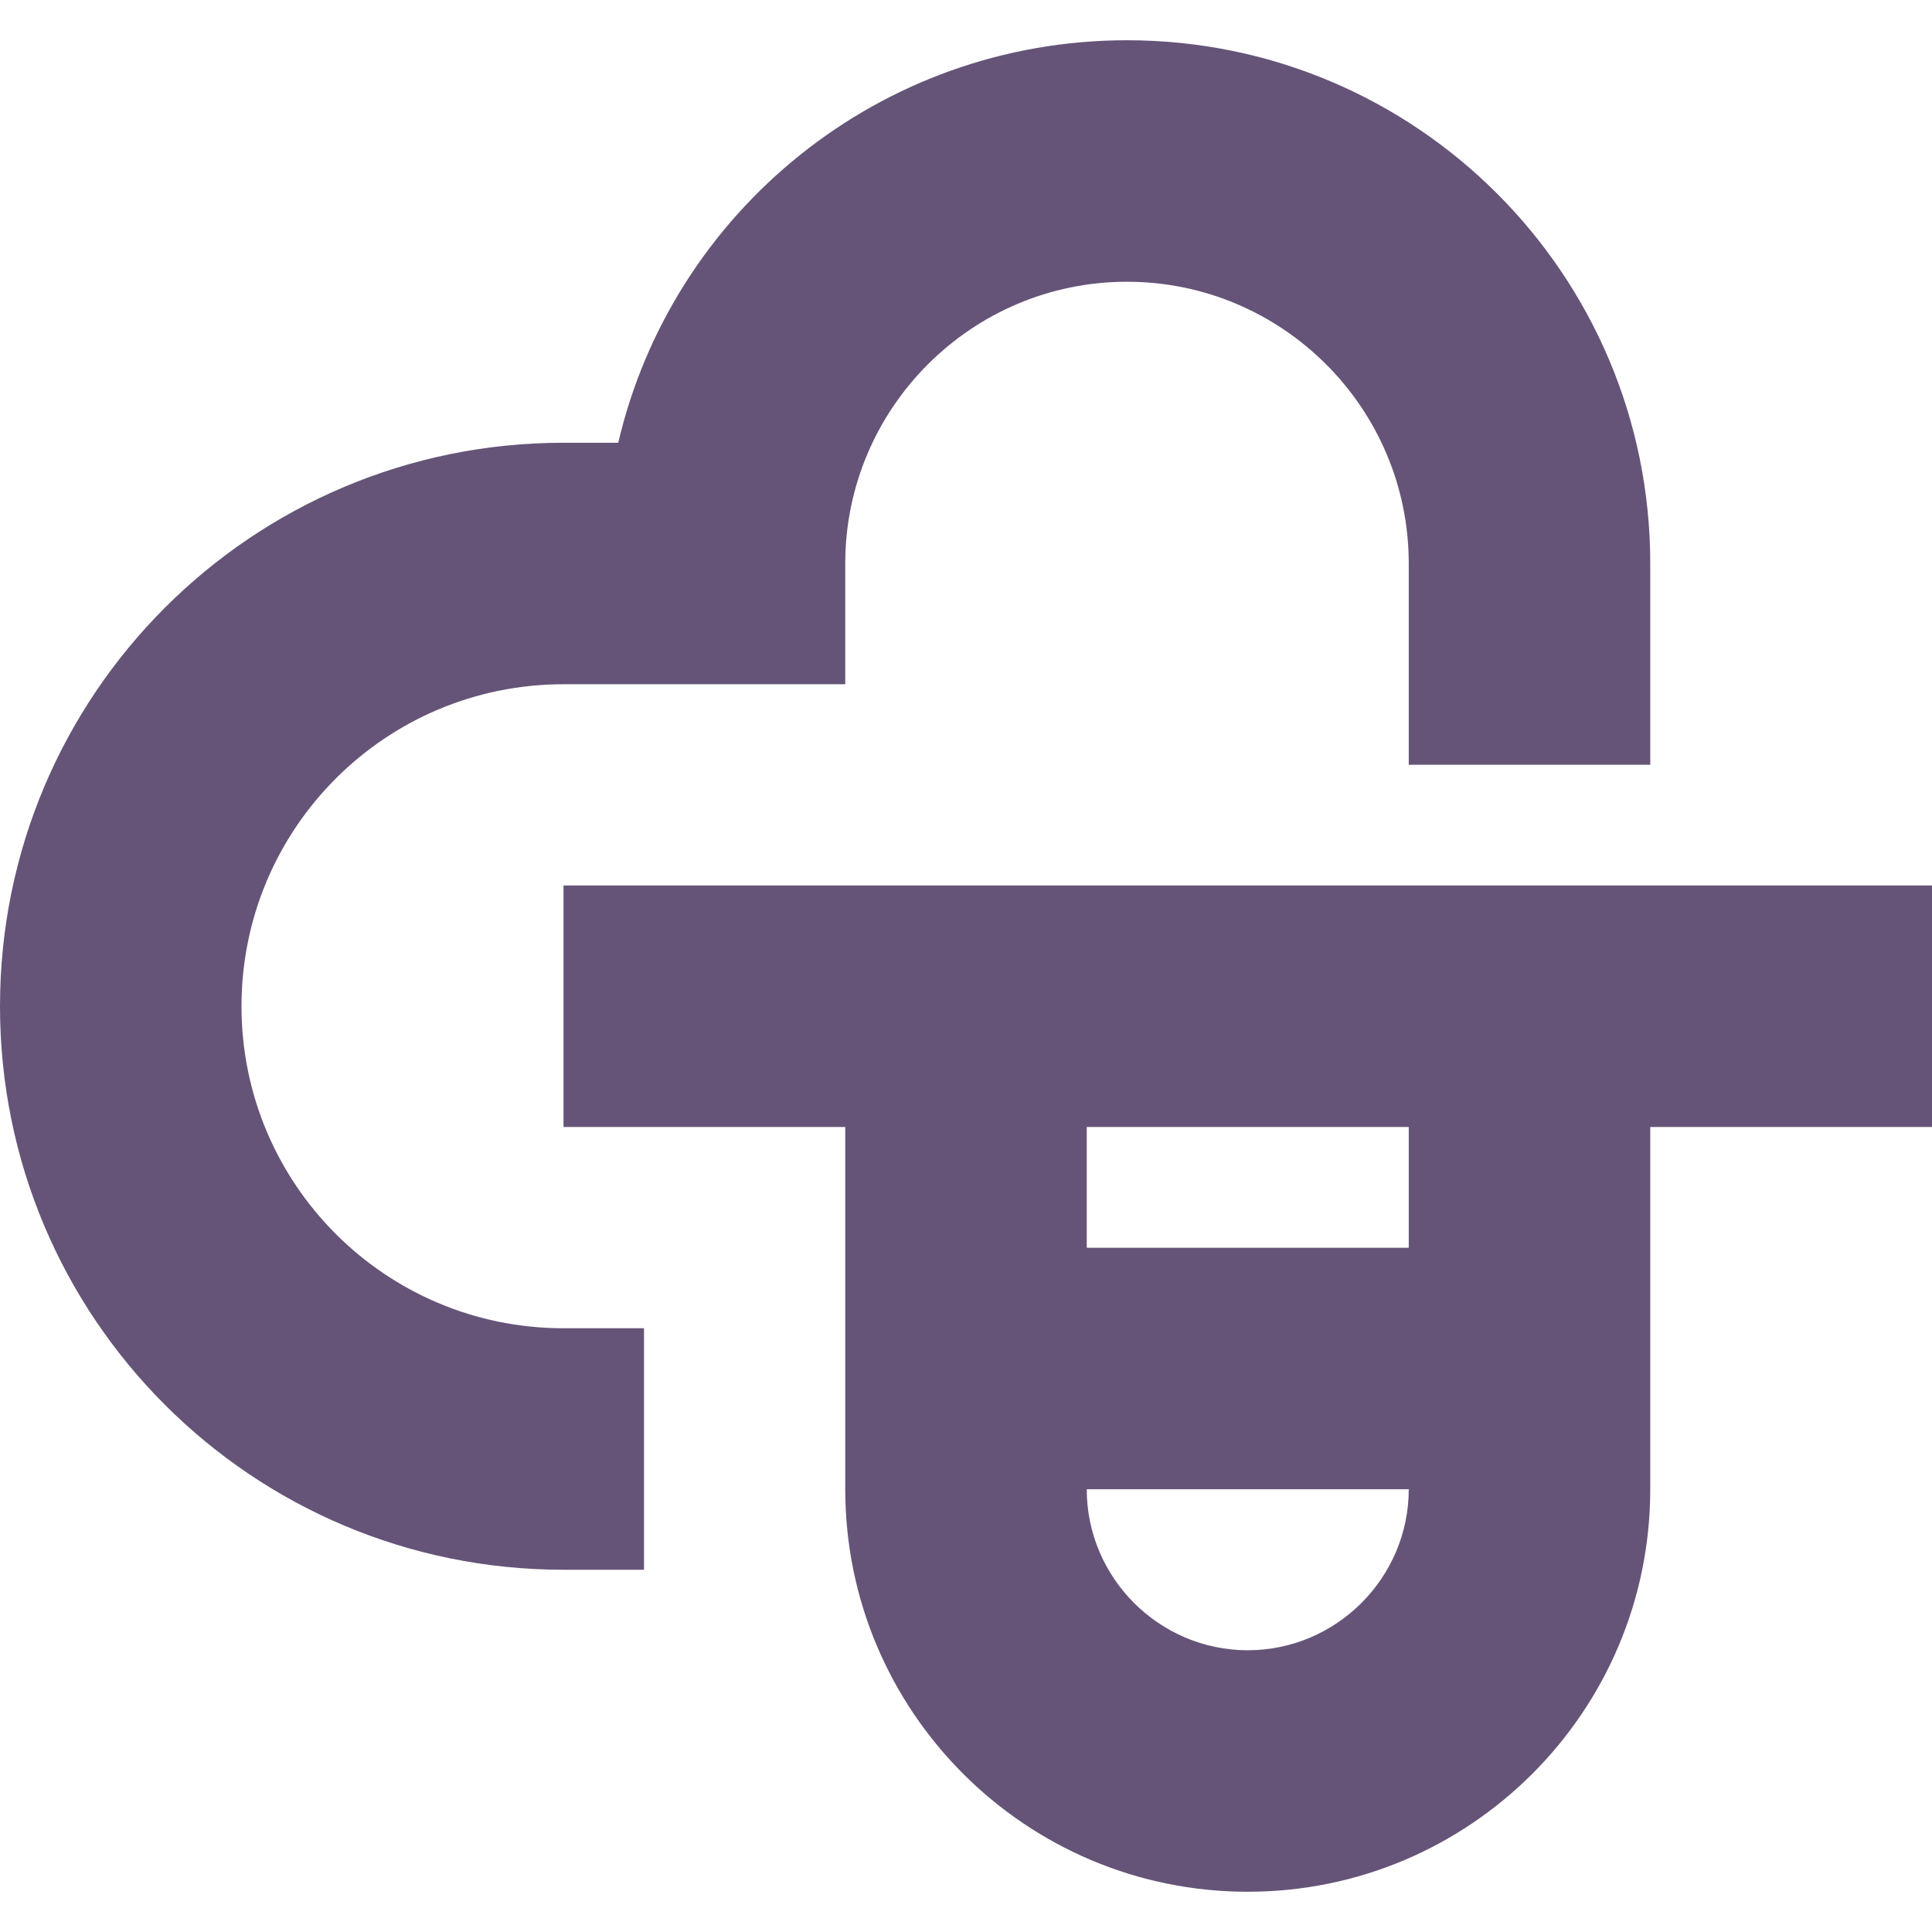
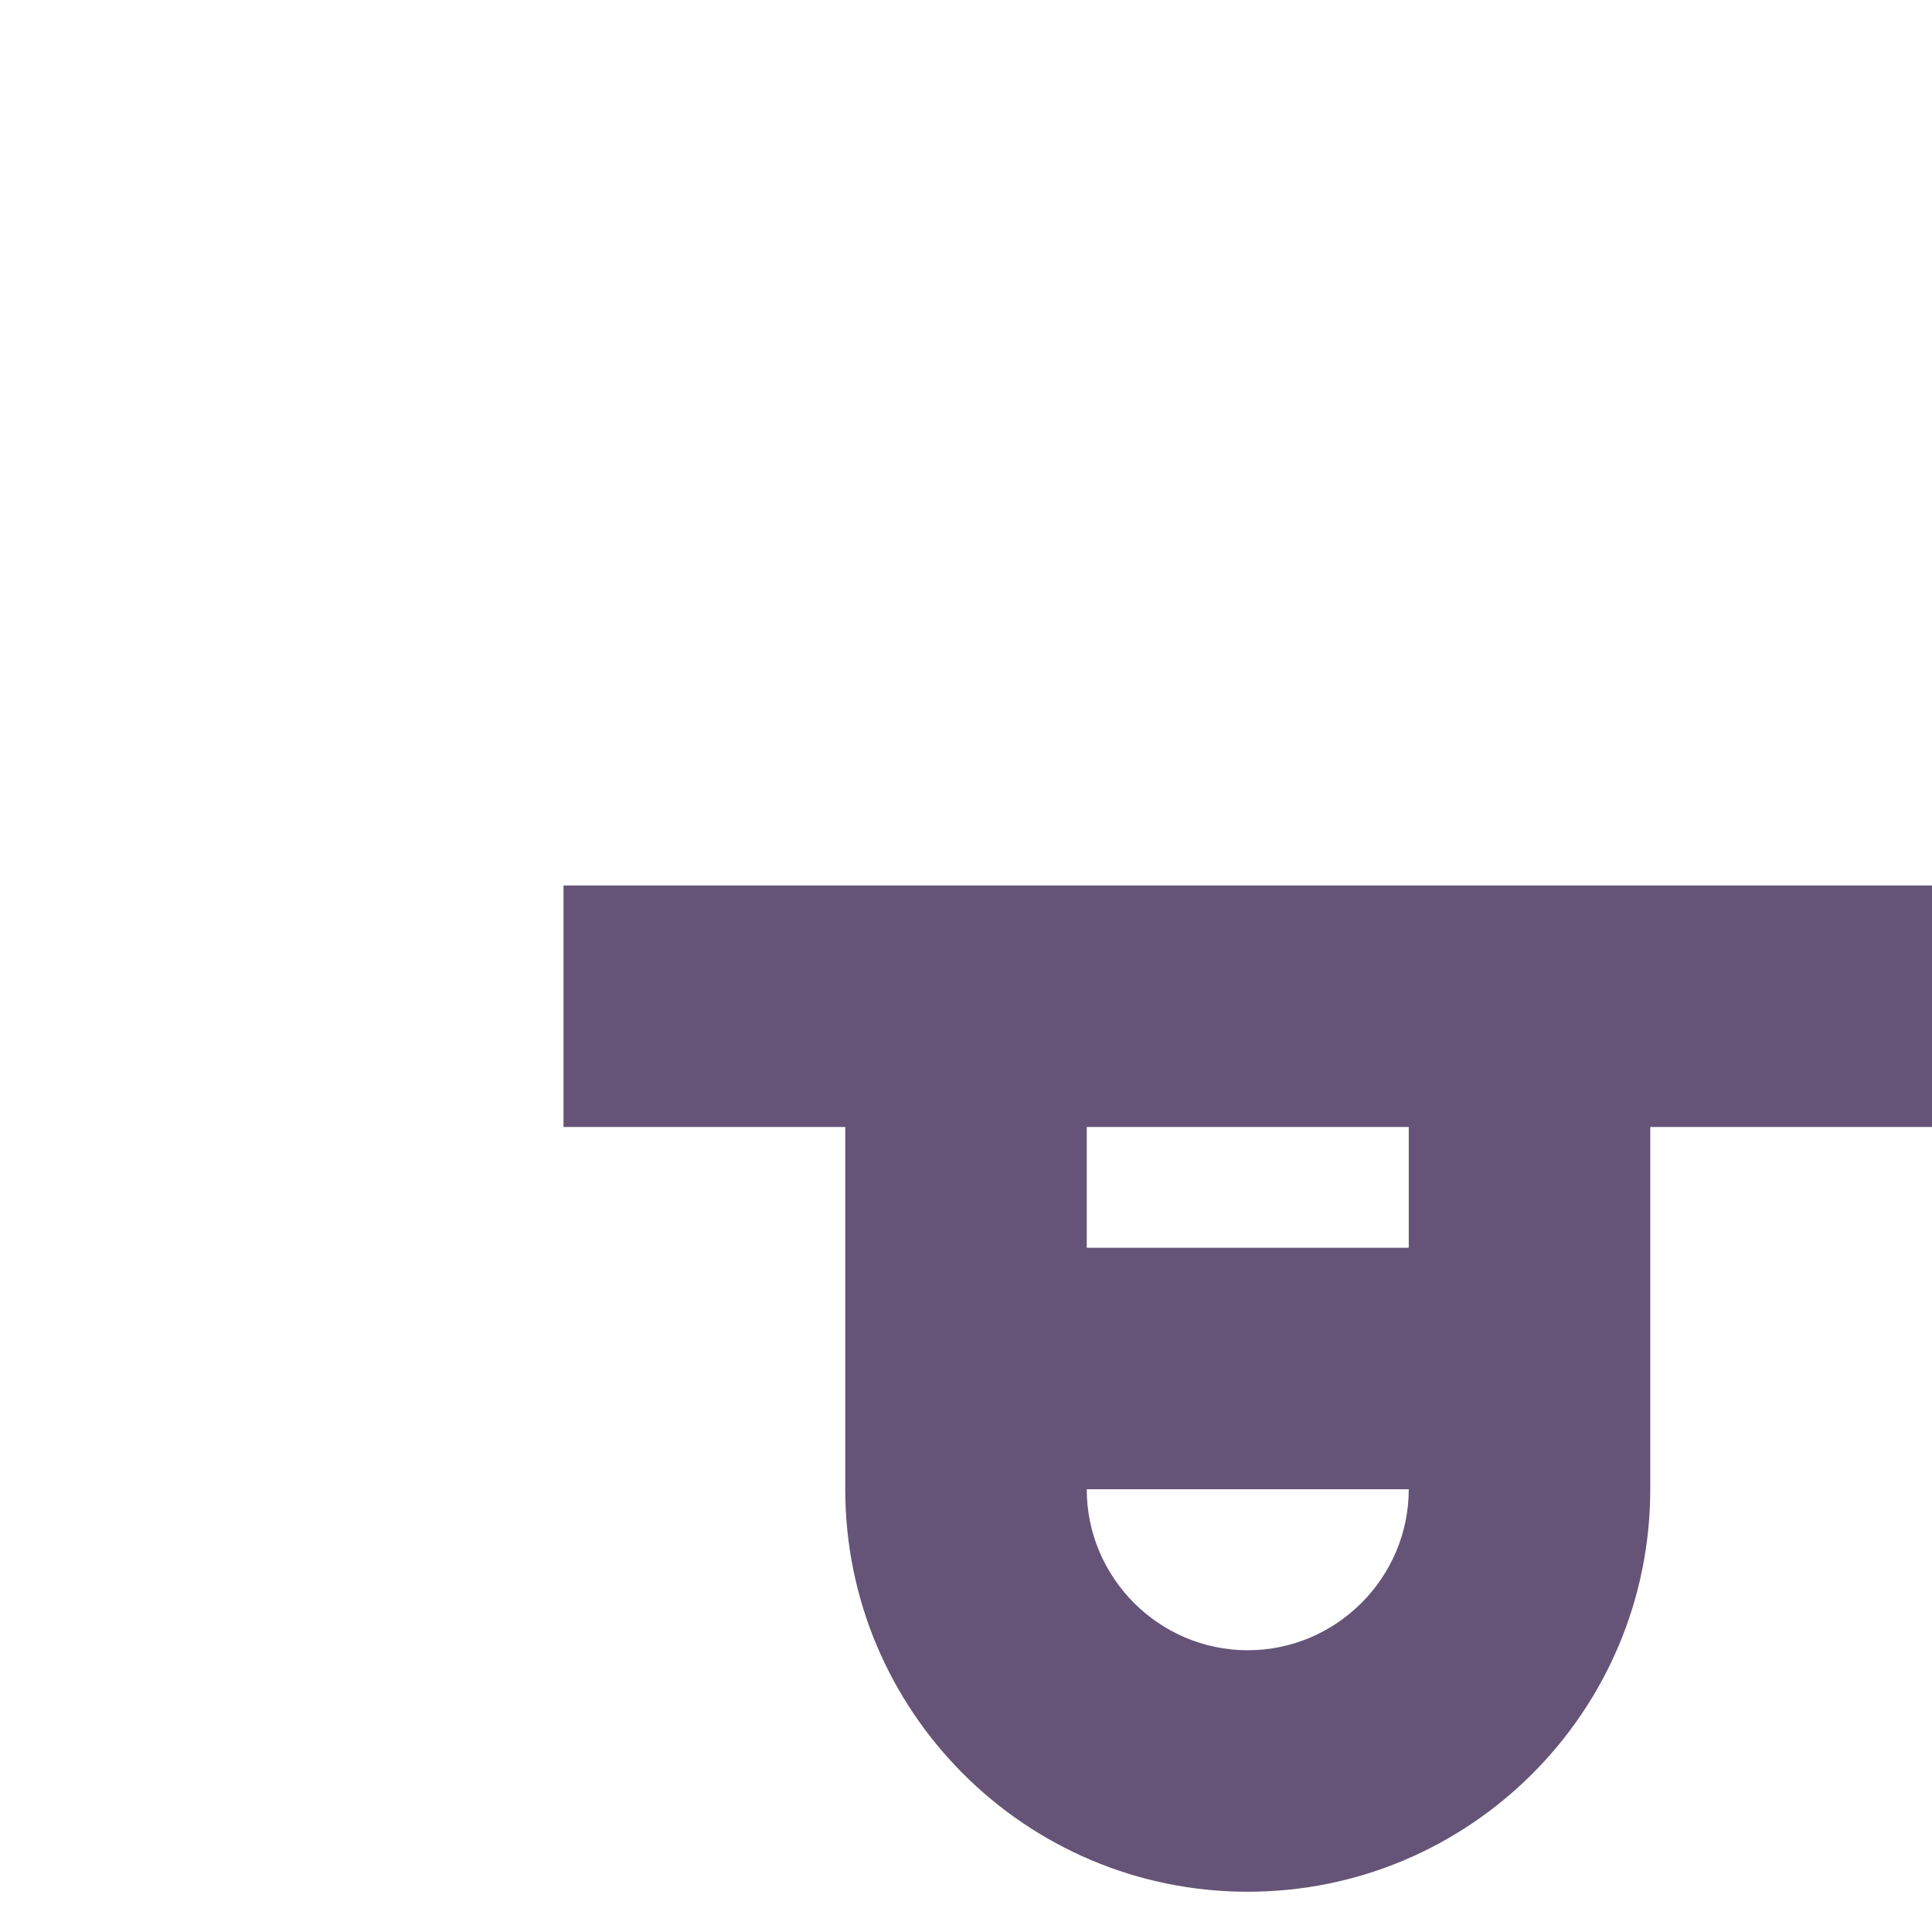
<svg xmlns="http://www.w3.org/2000/svg" id="Layer_1" version="1.1" viewBox="0 0 24 24">
  <defs>
    <style>
      .st0, .st1 {
        fill: #655478;
      }

      .st1 {
        fill-rule: evenodd;
      }
    </style>
  </defs>
  <path class="st1" d="M24,14h-3.5v4.5c0,2.76-2.24,5-5,5s-5-2.24-5-5v-4.5h-3.5v-3h17v3ZM13.5,18.5c0,1.1.9,2,2,2s2-.9,2-2h-4ZM13.5,15.5h4v-1.5h-4v1.5Z" />
-   <path class="st0" d="M14,.5c3.59,0,6.5,2.91,6.5,6.5v2.5h-3v-2.5c0-1.93-1.57-3.5-3.5-3.5s-3.5,1.57-3.5,3.5v1.5h-3.5c-2.21,0-4,1.79-4,4s1.79,4,4,4h1v3h-1c-3.87,0-7-3.13-7-7s3.13-7,7-7h.68C8.35,2.63,10.93.5,14,.5Z" />
</svg>